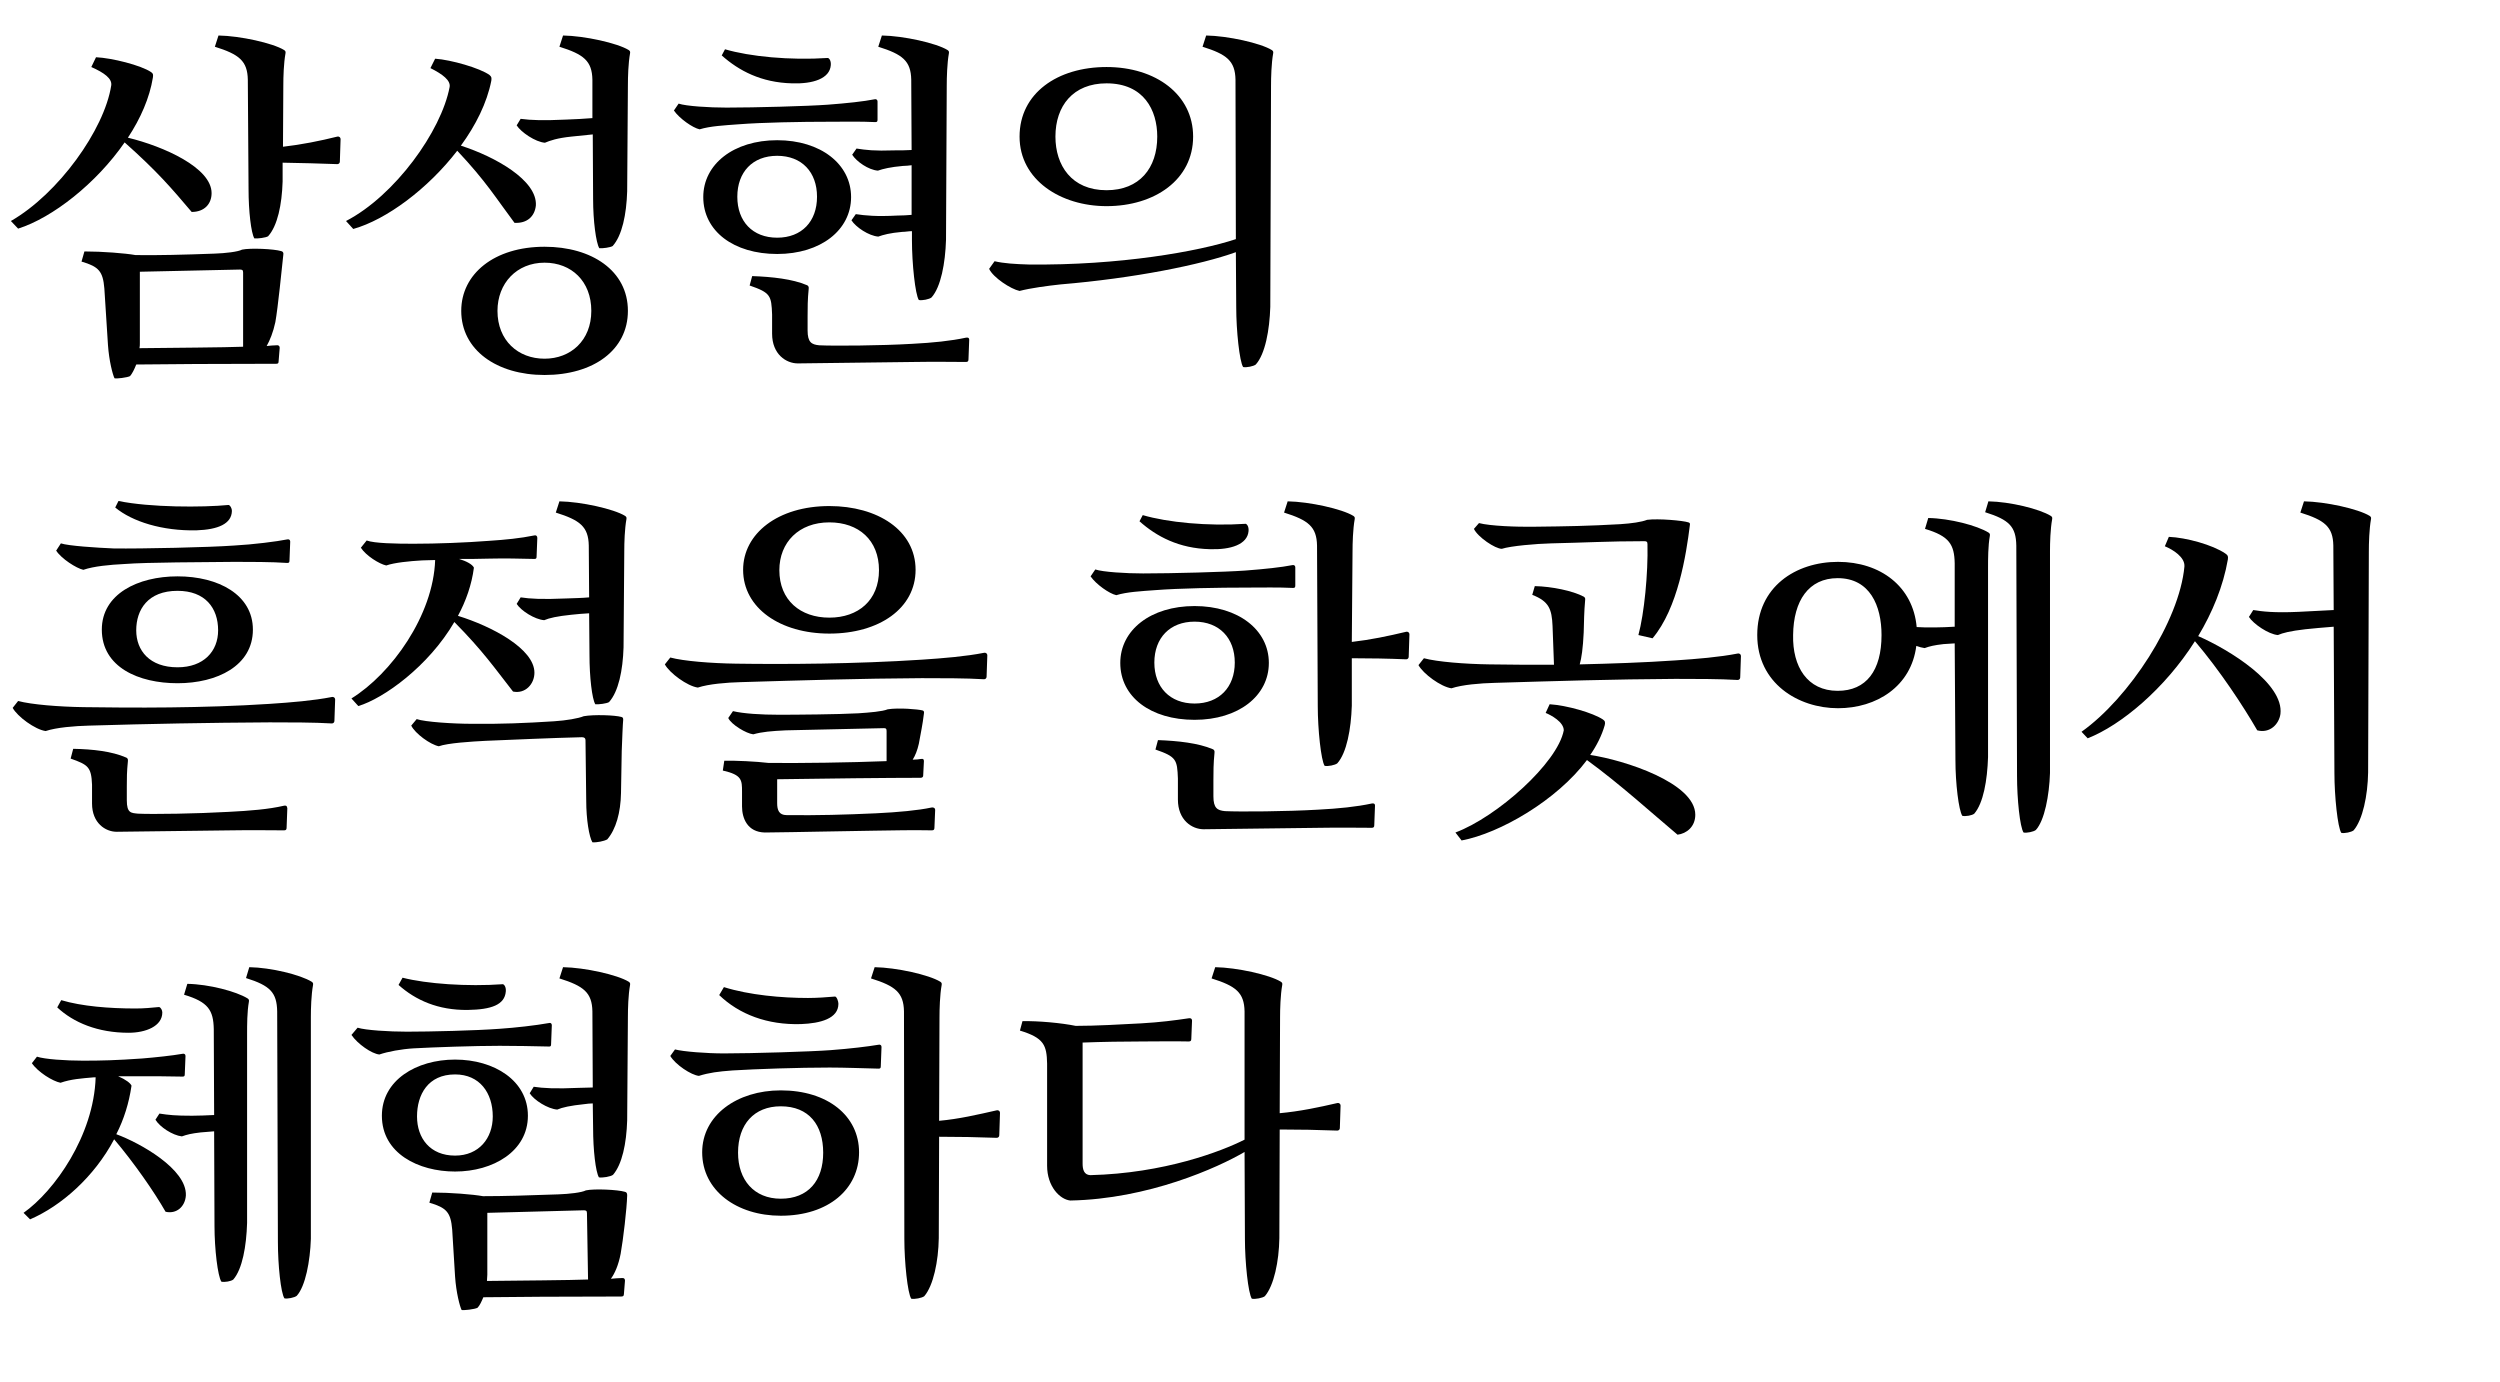
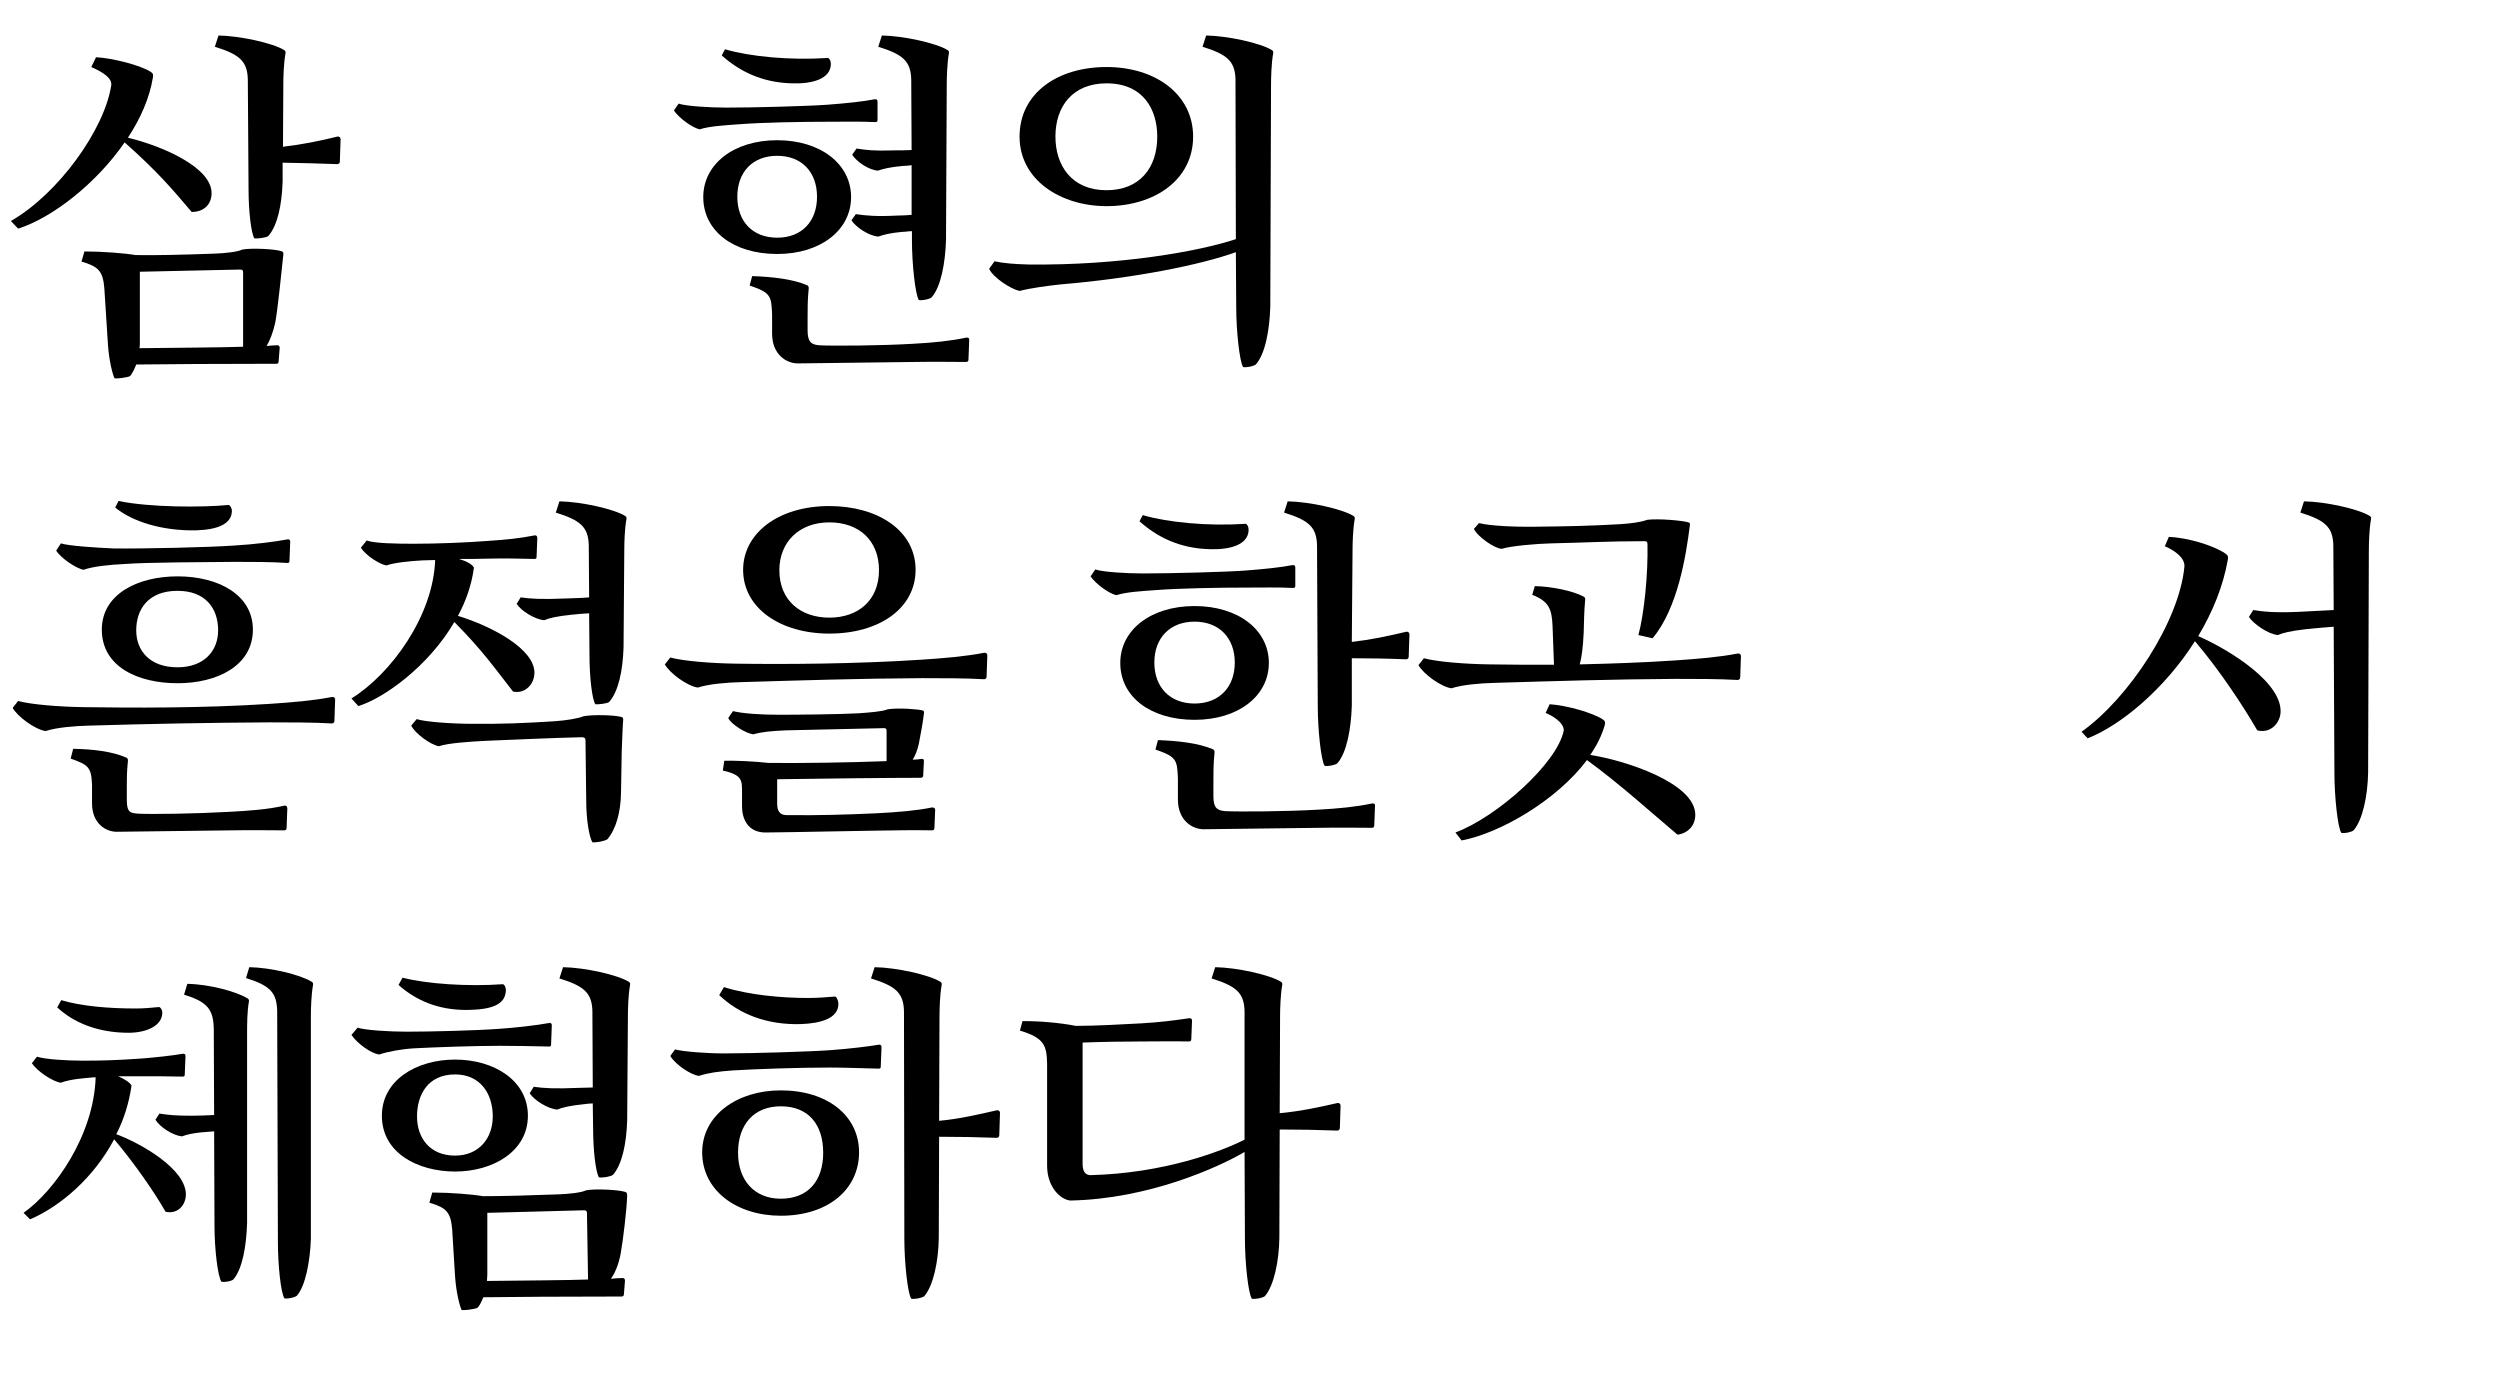
<svg xmlns="http://www.w3.org/2000/svg" xmlns:xlink="http://www.w3.org/1999/xlink" width="483pt" height="267pt" viewBox="0 0 483 267" version="1.1">
  <defs>
    <g>
      <symbol overflow="visible" id="glyph0-0">
        <path style="stroke:none;" d="M 20.859 3.641 C 21.07 6.719 21.77 9.379 22.121 10.078 C 22.398 10.219 24.641 9.941 25.129 9.66 C 25.551 9.172 25.969 8.328 26.32 7.422 C 31.57 7.352 42.84 7.281 53.34 7.281 C 53.691 7.281 53.828 7.211 53.828 6.789 L 54.039 4.199 C 54.039 3.852 53.828 3.641 53.41 3.711 C 52.852 3.711 52.219 3.781 51.52 3.852 C 52.148 2.73 52.781 1.191 53.199 -0.77 C 53.691 -3.5 54.461 -11.199 54.738 -13.789 C 54.809 -14.141 54.672 -14.422 54.32 -14.488 C 52.922 -14.91 48.371 -15.121 46.762 -14.77 C 45.988 -14.352 43.539 -14.07 41.441 -14 C 35.699 -13.789 30.309 -13.648 26.18 -13.719 C 24.219 -14.07 19.809 -14.422 16.309 -14.422 L 15.75 -12.461 C 19.109 -11.48 19.879 -10.57 20.16 -7.281 Z M 3.5 -18.828 C 10.148 -20.93 18.621 -27.578 24.078 -35.488 C 30.449 -29.82 33.109 -26.672 37.031 -22.051 C 39.48 -22.051 40.879 -23.59 40.879 -25.691 C 40.879 -30.59 31.641 -34.719 24.711 -36.398 C 27.16 -40.109 28.91 -44.102 29.539 -48.02 C 29.609 -48.578 29.609 -48.789 29.191 -49.07 C 27.23 -50.398 21.629 -51.801 18.551 -51.941 L 17.641 -50.051 C 20.16 -48.93 21.699 -47.809 21.488 -46.48 C 20.16 -37.941 11.27 -25.551 2.102 -20.301 Z M 48.02 -26.461 C 48.02 -22.191 48.512 -17.988 49.141 -16.941 C 49.77 -16.871 51.379 -17.078 51.801 -17.359 C 53.621 -19.391 54.461 -23.449 54.602 -27.93 L 54.602 -31.57 C 58.102 -31.5 61.738 -31.43 65.172 -31.289 C 65.449 -31.289 65.66 -31.5 65.66 -31.781 L 65.801 -36.121 C 65.801 -36.398 65.59 -36.68 65.172 -36.609 C 61.809 -35.77 58.309 -35.07 54.672 -34.648 L 54.738 -46.551 C 54.738 -48.16 54.809 -50.75 55.16 -52.711 C 55.23 -53.059 55.09 -53.199 54.879 -53.34 C 52.711 -54.672 46.41 -56.07 42.211 -56.141 L 41.512 -53.969 C 46.199 -52.5 47.809 -51.238 47.879 -47.602 Z M 46.34 -10.922 C 46.762 -10.922 46.969 -10.852 46.969 -10.359 L 46.969 3.988 C 43.68 4.129 32.828 4.199 26.949 4.27 C 27.02 3.922 27.02 3.57 27.02 3.289 L 27.02 -10.5 Z M 46.34 -10.922 " />
      </symbol>
      <symbol overflow="visible" id="glyph0-1">
-         <path style="stroke:none;" d="M 56.211 -2.941 C 56.211 -10.711 49.211 -15.328 40.109 -15.328 C 30.379 -15.328 24.012 -10.078 24.012 -2.941 C 24.012 4.621 30.871 9.449 40.109 9.449 C 49.559 9.449 56.211 4.621 56.211 -2.941 Z M 49.488 -24.57 C 49.488 -20.301 50.051 -16.102 50.68 -15.051 C 51.309 -14.98 52.852 -15.191 53.27 -15.469 C 55.09 -17.5 55.93 -21.559 56.07 -26.039 L 56.211 -46.551 C 56.211 -48.16 56.281 -50.75 56.629 -52.711 C 56.699 -53.059 56.559 -53.199 56.352 -53.34 C 54.18 -54.672 47.879 -56.07 43.68 -56.141 L 42.98 -53.969 C 47.672 -52.5 49.281 -51.238 49.352 -47.602 L 49.352 -40.18 C 47.602 -40.039 46.199 -39.969 44.309 -39.898 C 39.828 -39.691 37.59 -39.762 35.488 -40.039 L 34.719 -38.781 C 35.559 -37.449 38.359 -35.559 40.18 -35.422 C 41.16 -35.84 42.559 -36.328 45.289 -36.609 L 49.422 -37.031 Z M 3.148 -18.762 C 9.59 -20.578 17.57 -26.531 23.238 -33.879 C 28.84 -27.93 30.73 -24.711 34.301 -19.949 C 36.75 -19.809 38.219 -21.211 38.43 -23.309 C 38.711 -28.141 30.66 -32.691 23.941 -34.859 C 26.809 -38.781 28.98 -43.121 29.82 -47.391 C 29.891 -47.949 29.891 -48.16 29.469 -48.512 C 27.648 -49.84 22.051 -51.449 18.969 -51.66 L 18.059 -49.84 C 20.441 -48.648 21.98 -47.461 21.77 -46.199 C 20.16 -37.66 11.199 -25.199 1.75 -20.301 Z M 31.012 -2.941 C 31.012 -8.262 34.719 -12.25 40.109 -12.25 C 45.289 -12.25 49.141 -8.68 49.141 -2.941 C 49.141 2.801 45.148 6.301 40.109 6.301 C 35 6.301 31.012 2.801 31.012 -2.941 Z M 31.012 -2.941 " />
-       </symbol>
+         </symbol>
      <symbol overflow="visible" id="glyph0-2">
        <path style="stroke:none;" d="M 49.91 -3.641 C 49.91 0.84 50.539 6.859 51.238 7.91 C 51.871 8.051 53.199 7.77 53.621 7.422 C 55.371 5.391 56.352 0.699 56.422 -3.781 L 56.559 -46.41 C 56.559 -48.02 56.629 -50.75 56.98 -52.711 C 57.051 -53.059 56.91 -53.199 56.699 -53.34 C 54.531 -54.672 48.23 -56.07 44.031 -56.141 L 43.328 -53.969 C 48.02 -52.5 49.629 -51.238 49.699 -47.602 L 49.77 -35.141 L 42.91 -34.789 C 38.219 -34.578 35.98 -34.859 34.23 -35.141 L 33.391 -33.809 C 34.23 -32.48 37.172 -30.449 38.988 -30.309 C 39.969 -30.73 41.301 -31.078 44.309 -31.43 C 45.711 -31.57 47.809 -31.781 49.77 -31.922 Z M 2.238 -10.359 C 8.68 -12.879 17.148 -19.949 22.961 -29.121 C 27.789 -23.449 32.34 -16.52 35 -11.898 C 37.449 -11.27 39.199 -13.09 39.48 -15.051 C 40.18 -20.93 29.68 -27.441 23.59 -30.102 C 26.32 -34.648 28.422 -39.691 29.328 -44.941 C 29.398 -45.57 29.328 -45.711 28.84 -46.059 C 26.391 -47.738 21.281 -49.141 17.922 -49.281 L 17.148 -47.461 C 18.691 -46.828 21.07 -45.359 20.93 -43.539 C 19.949 -32.969 10.219 -18.129 1.051 -11.621 Z M 2.238 -10.359 " />
      </symbol>
      <symbol overflow="visible" id="glyph1-0">
        <path style="stroke:none;" d="M 9.172 -24.922 C 9.172 -18.34 15.051 -13.93 23.449 -13.93 C 31.852 -13.93 37.73 -18.551 37.73 -24.922 C 37.73 -31.289 31.852 -35.91 23.449 -35.91 C 15.051 -35.91 9.172 -31.289 9.172 -24.922 Z M 49.488 -16.59 C 49.488 -12.109 50.121 -6.09 50.82 -5.039 C 51.449 -4.898 52.852 -5.18 53.27 -5.531 C 55.09 -7.559 55.93 -12.18 56.07 -16.66 L 56.211 -46.41 C 56.211 -48.02 56.281 -50.75 56.629 -52.711 C 56.699 -53.059 56.559 -53.199 56.352 -53.34 C 54.18 -54.672 47.879 -56.07 43.68 -56.141 L 42.98 -53.969 C 47.672 -52.5 49.281 -51.238 49.352 -47.602 L 49.422 -34.02 C 48.301 -33.949 47.25 -33.949 46.129 -33.949 C 42.141 -33.809 40.602 -34.02 38.781 -34.301 L 37.941 -33.109 C 38.781 -31.781 41.09 -30.172 42.91 -30.031 C 43.891 -30.379 45.359 -30.73 47.738 -30.941 C 48.301 -30.941 48.859 -31.012 49.422 -31.078 L 49.422 -21.488 C 48.578 -21.422 47.672 -21.352 46.621 -21.352 C 42.629 -21.141 40.461 -21.352 38.641 -21.629 L 37.801 -20.441 C 38.641 -19.109 41.16 -17.43 42.98 -17.289 C 43.961 -17.641 45.219 -17.988 47.602 -18.199 C 48.23 -18.199 48.859 -18.34 49.488 -18.34 Z M 49.488 3.43 C 43.469 3.781 34.371 3.852 31.57 3.711 C 30.102 3.57 29.328 3.148 29.328 0.84 L 29.328 -1.891 C 29.328 -3.5 29.328 -5.109 29.539 -7.211 C 29.609 -7.629 29.398 -7.84 29.191 -7.91 C 26.391 -9.102 22.469 -9.52 18.621 -9.66 L 18.129 -7.84 C 22.191 -6.441 22.328 -5.879 22.469 -2.238 L 22.469 1.469 C 22.469 5.461 25.199 7.211 27.441 7.211 L 50.051 6.93 C 54.109 6.859 57.191 6.93 59.922 6.93 C 60.27 6.93 60.41 6.789 60.41 6.441 L 60.551 2.66 C 60.551 2.238 60.27 2.172 59.922 2.238 C 56.98 2.871 53.551 3.219 49.488 3.43 Z M 15.75 -24.988 C 15.75 -29.75 18.691 -32.898 23.449 -32.898 C 28.211 -32.898 31.148 -29.75 31.148 -24.988 C 31.148 -20.23 28.211 -17.078 23.449 -17.078 C 18.691 -17.078 15.75 -20.23 15.75 -24.988 Z M 33.18 -42.77 C 29.328 -42.488 19.18 -42.211 13.648 -42.211 C 10.289 -42.211 5.879 -42.488 4.41 -42.98 L 3.5 -41.648 C 4.551 -40.109 7.141 -38.289 8.469 -38.012 C 10.5 -38.641 13.23 -38.781 16.031 -38.988 C 20.512 -39.34 27.859 -39.48 33.809 -39.48 C 36.609 -39.48 39.48 -39.551 42.422 -39.41 C 42.77 -39.41 42.84 -39.551 42.84 -39.898 L 42.84 -43.398 C 42.84 -43.75 42.559 -43.891 42.281 -43.82 C 40.18 -43.398 36.891 -43.051 33.18 -42.77 Z M 12.738 -52.289 C 16.031 -49.352 20.371 -47.039 26.32 -46.898 C 30.379 -46.762 33.602 -47.809 33.809 -50.398 C 33.879 -51.238 33.531 -51.73 33.25 -51.801 C 25.898 -51.309 18.129 -52.078 13.371 -53.48 Z M 12.738 -52.289 " />
      </symbol>
      <symbol overflow="visible" id="glyph1-1">
        <path style="stroke:none;" d="M 52.078 -13.441 C 55.93 -13.441 60.691 -13.441 64.121 -13.23 C 64.398 -13.23 64.609 -13.441 64.609 -13.719 L 64.75 -17.852 C 64.75 -18.129 64.539 -18.41 64.121 -18.34 C 60.551 -17.641 56.281 -17.289 52.078 -17.012 C 39.27 -16.172 25.48 -16.238 16.172 -16.379 C 11.41 -16.449 6.09 -16.871 3.5 -17.57 L 2.449 -16.238 C 3.359 -14.559 6.789 -12.039 8.82 -11.762 C 10.922 -12.461 14.422 -12.738 17.148 -12.809 C 28.91 -13.16 40.18 -13.371 52.078 -13.441 Z M 22.262 -54.949 C 25.551 -52.219 31.359 -50.398 37.941 -50.539 C 42.141 -50.68 44.73 -51.801 44.801 -54.25 C 44.801 -54.879 44.449 -55.371 44.172 -55.441 C 39.129 -54.949 28.98 -54.949 22.891 -56.211 Z M 34.301 -41.648 C 26.602 -41.648 19.672 -38.219 19.672 -31.359 C 19.672 -24.078 26.809 -21 34.301 -21 C 41.93 -21 48.859 -24.359 48.859 -31.359 C 48.859 -38.078 42.211 -41.648 34.301 -41.648 Z M 34.301 -38.852 C 39.621 -38.852 42.141 -35.559 42.141 -31.219 C 42.141 -27.16 39.34 -24.078 34.301 -24.078 C 28.91 -24.078 26.32 -27.301 26.32 -31.219 C 26.32 -35.211 28.559 -38.852 34.301 -38.852 Z M 44.172 3.852 C 38.148 4.199 29.398 4.34 26.672 4.199 C 25.34 4.059 24.5 4.129 24.5 1.609 L 24.5 -1.051 C 24.5 -2.66 24.5 -3.852 24.711 -5.949 C 24.781 -6.371 24.57 -6.578 24.359 -6.648 C 21.629 -7.84 17.922 -8.262 14.141 -8.328 L 13.648 -6.441 C 17.012 -5.25 17.641 -4.828 17.781 -1.398 L 17.781 2.238 C 17.781 6.02 20.371 7.699 22.539 7.699 L 44.73 7.422 C 48.789 7.352 52.078 7.422 54.879 7.422 C 55.23 7.422 55.371 7.281 55.371 6.93 L 55.512 3.148 C 55.441 2.66 55.23 2.59 54.879 2.66 C 51.871 3.359 48.301 3.641 44.172 3.852 Z M 45.219 -47.602 C 40.391 -47.25 27.441 -46.969 21.98 -47.039 C 18.621 -47.18 13.23 -47.531 11.762 -48.02 L 10.852 -46.621 C 11.828 -45.078 14.77 -43.191 16.102 -42.91 C 18.129 -43.609 21.211 -43.891 24.012 -44.031 C 28.488 -44.379 39.41 -44.379 45.359 -44.449 C 48.16 -44.449 52.5 -44.449 55.512 -44.238 C 55.859 -44.238 55.93 -44.379 55.93 -44.73 L 56.07 -48.371 C 56.07 -48.719 55.789 -48.859 55.512 -48.789 C 53.41 -48.371 49 -47.809 45.219 -47.602 Z M 45.219 -47.602 " />
      </symbol>
      <symbol overflow="visible" id="glyph1-2">
        <path style="stroke:none;" d="M 22.82 3.641 C 23.031 6.719 23.73 9.379 24.078 10.078 C 24.359 10.219 26.672 9.941 27.16 9.66 C 27.578 9.238 27.93 8.469 28.281 7.629 C 33.391 7.559 44.309 7.488 54.879 7.488 C 55.23 7.488 55.441 7.422 55.441 7 L 55.648 4.41 C 55.648 4.059 55.441 3.852 55.02 3.922 C 54.461 3.922 53.691 3.988 52.922 4.059 C 53.691 3.012 54.391 1.398 54.809 -0.77 C 55.301 -3.5 56 -9.449 56.07 -12.039 C 56.07 -12.391 56 -12.672 55.648 -12.738 C 54.25 -13.16 49.699 -13.371 48.09 -13.02 C 47.32 -12.602 44.871 -12.32 42.77 -12.25 C 37.031 -12.039 32.129 -11.898 28.211 -11.898 C 26.25 -12.25 21.91 -12.602 18.41 -12.602 L 17.852 -10.641 C 21.211 -9.66 21.98 -8.75 22.262 -5.461 Z M 22.82 -38.289 C 15.328 -38.289 8.68 -34.301 8.68 -27.441 C 8.68 -20.16 15.75 -16.66 22.82 -16.66 C 30.172 -16.66 36.891 -20.578 36.891 -27.441 C 36.891 -34.23 30.379 -38.289 22.82 -38.289 Z M 49.488 -25.059 C 49.488 -20.789 49.98 -16.59 50.609 -15.539 C 51.238 -15.398 52.922 -15.68 53.34 -16.031 C 55.09 -18.059 55.93 -22.051 56.07 -26.531 L 56.211 -46.551 C 56.211 -48.16 56.281 -50.75 56.629 -52.711 C 56.699 -53.059 56.559 -53.199 56.352 -53.34 C 54.18 -54.672 47.879 -56.07 43.68 -56.141 L 42.98 -53.969 C 47.672 -52.5 49.281 -51.238 49.352 -47.602 L 49.422 -32.898 C 48.648 -32.898 47.809 -32.828 46.828 -32.828 C 42.141 -32.621 39.828 -32.762 38.012 -33.039 L 37.238 -31.781 C 38.078 -30.449 40.738 -28.77 42.559 -28.629 C 43.539 -29.051 45.078 -29.398 47.809 -29.68 C 48.371 -29.75 48.859 -29.82 49.422 -29.82 Z M 47.672 -9.172 C 48.09 -9.172 48.301 -9.102 48.301 -8.609 L 48.512 4.199 C 45.289 4.34 34.719 4.41 28.98 4.48 C 28.98 4.059 29.051 3.641 29.051 3.289 L 29.051 -8.68 Z M 22.82 -35.422 C 27.578 -35.422 30.102 -31.852 30.102 -27.301 C 30.102 -23.102 27.441 -19.738 22.82 -19.738 C 17.988 -19.738 15.469 -23.102 15.469 -27.301 C 15.469 -31.5 17.57 -35.422 22.82 -35.422 Z M 13.512 -43.68 C 10.078 -43.68 5.531 -43.961 3.988 -44.449 L 2.801 -43.051 C 3.988 -41.301 6.719 -39.41 8.191 -39.27 C 9.801 -39.828 12.461 -40.32 14.84 -40.461 C 18.691 -40.672 26.602 -40.949 31.43 -40.949 C 34.301 -40.949 38.012 -40.879 41.02 -40.809 C 41.301 -40.809 41.371 -40.949 41.371 -41.301 L 41.512 -44.941 C 41.512 -45.289 41.23 -45.43 41.02 -45.359 C 38.289 -44.871 34.512 -44.449 31.43 -44.238 C 26.809 -43.891 17.922 -43.68 13.512 -43.68 Z M 11.898 -52.711 C 15.191 -49.77 19.531 -47.809 25.27 -47.879 C 29.82 -47.949 32.41 -48.859 32.621 -51.449 C 32.691 -52.289 32.34 -52.781 32.059 -52.852 C 25.199 -52.359 17.289 -52.922 12.672 -54.109 Z M 11.898 -52.711 " />
      </symbol>
      <symbol overflow="visible" id="glyph2-0">
        <path style="stroke:none;" d="M 25.48 -50.051 C 16.031 -50.051 8.68 -45.012 8.68 -36.609 C 8.68 -28.211 16.66 -23.172 25.48 -23.172 C 34.789 -23.172 42.211 -28.281 42.211 -36.609 C 42.211 -44.73 35 -50.051 25.48 -50.051 Z M 50.539 -3.641 C 50.539 0.84 51.172 6.859 51.871 7.91 C 52.5 8.051 53.898 7.77 54.32 7.422 C 56.141 5.391 56.98 0.77 57.121 -3.711 L 57.262 -46.41 C 57.262 -48.02 57.328 -50.75 57.68 -52.711 C 57.75 -53.059 57.609 -53.199 57.398 -53.34 C 55.23 -54.672 48.93 -56.07 44.73 -56.141 L 44.031 -53.969 C 48.719 -52.5 50.328 -51.238 50.398 -47.602 L 50.469 -16.801 C 43.328 -14.422 27.93 -11.691 10.43 -11.898 C 7.91 -11.969 5.602 -12.109 3.852 -12.531 L 2.801 -11.059 C 3.57 -9.379 7 -7.141 8.68 -6.789 C 10.852 -7.352 14 -7.77 16.59 -8.051 C 30.801 -9.238 43.68 -11.828 50.469 -14.281 Z M 25.48 -46.898 C 32.691 -46.898 35.281 -41.719 35.281 -36.609 C 35.281 -30.52 31.852 -26.25 25.48 -26.25 C 18.691 -26.25 15.609 -31.078 15.609 -36.609 C 15.609 -42.559 19.039 -46.898 25.48 -46.898 Z M 25.48 -46.898 " />
      </symbol>
      <symbol overflow="visible" id="glyph2-1">
        <path style="stroke:none;" d="M 15.469 -47.949 C 12.109 -47.949 7.91 -48.02 6.441 -48.578 L 5.32 -47.18 C 6.301 -45.641 8.891 -44.031 10.219 -43.75 C 11.828 -44.309 14.699 -44.59 17.148 -44.73 C 17.922 -44.73 18.762 -44.801 19.672 -44.801 C 19.32 -34.09 11.199 -22.82 3.5 -18.059 L 4.828 -16.59 C 9.73 -18.059 18.41 -24.289 23.379 -32.828 C 28.98 -27.16 31.148 -23.941 34.719 -19.391 C 37.102 -18.898 38.852 -20.859 38.852 -23.031 C 38.852 -27.648 30.66 -31.988 24.078 -34.02 C 25.621 -36.891 26.738 -40.039 27.16 -43.328 C 26.879 -43.961 25.691 -44.59 24.289 -45.012 C 26.25 -45.012 28.211 -45.012 30.309 -45.078 C 33.25 -45.148 35.84 -45.078 38.852 -45.012 C 39.199 -45.012 39.27 -45.148 39.27 -45.5 L 39.41 -49.07 C 39.41 -49.488 39.129 -49.629 38.852 -49.559 C 36.121 -49 33.25 -48.719 30.102 -48.512 C 25.551 -48.16 20.02 -47.949 15.469 -47.949 Z M 49.488 -26.461 C 49.488 -22.191 49.98 -17.988 50.609 -16.941 C 51.238 -16.871 52.852 -17.078 53.27 -17.359 C 55.09 -19.391 55.93 -23.449 56.07 -27.93 L 56.211 -46.551 C 56.211 -48.16 56.281 -50.75 56.629 -52.711 C 56.699 -53.059 56.559 -53.199 56.352 -53.34 C 54.18 -54.672 47.879 -56.07 43.68 -56.141 L 42.98 -53.969 C 47.672 -52.5 49.281 -51.238 49.352 -47.602 L 49.422 -37.59 C 47.949 -37.449 46.691 -37.449 45.012 -37.379 C 40.32 -37.172 38.012 -37.309 36.191 -37.59 L 35.422 -36.328 C 36.262 -35 38.922 -33.32 40.738 -33.18 C 41.719 -33.602 43.262 -33.949 45.988 -34.23 C 47.18 -34.371 48.301 -34.441 49.422 -34.512 Z M 55.719 -7.91 C 55.789 -9.871 55.93 -13.371 56 -13.93 C 56 -14.141 56 -14.422 55.648 -14.488 C 54.391 -14.84 50.328 -14.98 48.371 -14.629 C 47.391 -14.211 44.941 -13.789 42.629 -13.648 C 37.309 -13.301 32.199 -13.09 26.738 -13.16 C 23.238 -13.16 17.711 -13.512 16.102 -14.07 L 15.051 -12.809 C 15.82 -11.27 18.691 -9.172 20.371 -8.82 C 22.121 -9.449 26.672 -9.73 29.398 -9.871 C 34.441 -10.078 42.141 -10.43 48.02 -10.57 C 48.441 -10.57 48.719 -10.43 48.719 -9.941 L 48.859 1.68 C 48.859 5.32 49.422 8.68 50.051 9.73 C 50.891 9.801 52.289 9.52 52.922 9.172 C 54.602 7.211 55.512 3.988 55.578 0.211 Z M 55.719 -7.91 " />
      </symbol>
      <symbol overflow="visible" id="glyph2-2">
        <path style="stroke:none;" d="M 50.891 -42.91 C 50.891 -50.539 43.539 -55.23 34.23 -55.23 C 24.289 -55.23 17.57 -49.91 17.57 -42.91 C 17.57 -35.488 24.781 -30.59 34.23 -30.59 C 43.891 -30.59 50.891 -35.488 50.891 -42.91 Z M 39.828 -15.191 C 36.051 -14.98 27.719 -14.91 24.5 -14.91 C 21.07 -14.91 17.641 -15.121 15.609 -15.609 L 14.699 -14.281 C 15.262 -13.02 18.199 -11.27 19.531 -11.129 C 21.281 -11.621 23.031 -11.762 25.828 -11.898 L 44.73 -12.32 C 45.148 -12.32 45.289 -12.25 45.289 -11.762 L 45.289 -5.949 C 38.289 -5.672 28.352 -5.531 22.469 -5.602 C 20.16 -5.879 16.031 -6.09 13.93 -6.02 L 13.648 -4.129 C 17.359 -3.289 17.359 -2.309 17.359 0 L 17.359 2.801 C 17.359 5.109 18.41 7.77 21.77 7.84 C 28.559 7.77 37.102 7.559 42.84 7.488 C 46.969 7.422 50.262 7.352 54.039 7.422 C 54.391 7.422 54.531 7.281 54.531 6.93 L 54.672 3.5 C 54.672 3.078 54.32 2.941 53.969 3.012 C 51.379 3.57 47.531 3.922 43.262 4.129 C 37.102 4.41 32.059 4.551 25.969 4.48 C 24.5 4.48 24.148 3.5 24.148 2.172 L 24.148 -2.449 C 33.109 -2.59 45.852 -2.73 51.871 -2.73 C 52.219 -2.73 52.359 -2.941 52.359 -3.148 L 52.5 -5.949 C 52.5 -6.301 52.359 -6.441 51.941 -6.371 C 51.52 -6.301 50.961 -6.23 50.328 -6.23 C 50.82 -7 51.238 -8.051 51.52 -9.309 C 51.941 -11.691 52.219 -12.809 52.5 -15.121 C 52.57 -15.469 52.5 -15.68 52.219 -15.75 C 51.449 -15.961 47.602 -16.309 45.5 -15.961 C 44.52 -15.539 41.93 -15.328 39.828 -15.191 Z M 24.57 -42.84 C 24.57 -48.23 28.352 -52.078 34.23 -52.078 C 39.898 -52.078 43.82 -48.648 43.82 -42.84 C 43.82 -37.031 39.828 -33.672 34.23 -33.672 C 28.629 -33.672 24.57 -37.031 24.57 -42.84 Z M 52.078 -21.98 C 55.93 -21.98 60.691 -21.98 64.121 -21.77 C 64.398 -21.77 64.609 -21.98 64.609 -22.262 L 64.75 -26.391 C 64.75 -26.672 64.539 -26.949 64.121 -26.879 C 60.551 -26.18 56.281 -25.828 52.078 -25.551 C 39.27 -24.711 25.48 -24.641 16.172 -24.781 C 11.41 -24.852 6.09 -25.27 3.5 -25.969 L 2.449 -24.641 C 3.359 -22.961 6.789 -20.441 8.82 -20.16 C 10.922 -20.859 14.422 -21.141 17.148 -21.211 C 28.91 -21.559 40.18 -21.91 52.078 -21.98 Z M 52.078 -21.98 " />
      </symbol>
      <symbol overflow="visible" id="glyph3-0">
        <path style="stroke:none;" d="M 9.238 -24.922 C 9.238 -18.34 15.121 -13.93 23.59 -13.93 C 32.059 -13.93 37.941 -18.551 37.941 -24.922 C 37.941 -31.289 32.059 -35.91 23.59 -35.91 C 15.121 -35.91 9.238 -31.289 9.238 -24.922 Z M 47.391 -16.59 C 47.391 -12.109 48.02 -6.09 48.719 -5.039 C 49.352 -4.898 50.75 -5.18 51.172 -5.531 C 52.988 -7.559 53.828 -12.18 53.969 -16.66 L 53.969 -25.828 C 57.469 -25.828 61.039 -25.762 64.469 -25.621 C 64.75 -25.621 64.961 -25.828 64.961 -26.109 L 65.102 -30.449 C 65.102 -30.73 64.891 -31.012 64.469 -30.941 C 60.969 -30.102 57.609 -29.398 53.969 -28.98 L 54.109 -46.41 C 54.109 -48.02 54.18 -50.75 54.531 -52.711 C 54.602 -53.059 54.461 -53.199 54.25 -53.34 C 52.078 -54.672 45.781 -56.07 41.578 -56.141 L 40.879 -53.969 C 45.57 -52.5 47.18 -51.238 47.25 -47.602 Z M 47.391 3.43 C 41.371 3.781 32.27 3.852 29.469 3.711 C 28 3.57 27.23 3.148 27.23 0.84 L 27.23 -2.238 C 27.23 -3.852 27.23 -5.461 27.441 -7.559 C 27.512 -7.98 27.301 -8.191 27.09 -8.262 C 24.289 -9.449 20.371 -9.871 16.52 -10.012 L 16.031 -8.191 C 20.09 -6.789 20.23 -6.23 20.371 -2.59 L 20.371 1.469 C 20.371 5.461 23.102 7.211 25.34 7.211 L 47.949 6.93 C 52.012 6.859 55.09 6.93 57.82 6.93 C 58.172 6.93 58.309 6.789 58.309 6.441 L 58.449 2.66 C 58.449 2.238 58.172 2.172 57.82 2.238 C 54.879 2.871 51.449 3.219 47.391 3.43 Z M 15.82 -24.988 C 15.82 -29.75 18.828 -32.898 23.59 -32.898 C 28.352 -32.898 31.359 -29.75 31.359 -24.988 C 31.359 -20.23 28.352 -17.078 23.59 -17.078 C 18.828 -17.078 15.82 -20.23 15.82 -24.988 Z M 33.391 -42.77 C 29.539 -42.488 19.18 -42.211 13.648 -42.211 C 10.289 -42.211 5.879 -42.488 4.41 -42.98 L 3.5 -41.648 C 4.551 -40.109 7.141 -38.289 8.469 -38.012 C 10.5 -38.641 13.23 -38.781 16.031 -38.988 C 20.512 -39.34 28.07 -39.48 34.02 -39.48 C 36.82 -39.48 39.691 -39.551 42.629 -39.41 C 42.98 -39.41 43.051 -39.551 43.051 -39.898 L 43.051 -43.398 C 43.051 -43.75 42.77 -43.891 42.488 -43.82 C 40.391 -43.398 37.102 -43.051 33.391 -42.77 Z M 12.949 -52.289 C 16.238 -49.352 20.578 -47.039 26.531 -46.898 C 30.59 -46.762 33.809 -47.809 34.02 -50.398 C 34.09 -51.238 33.738 -51.73 33.461 -51.801 C 26.109 -51.309 18.34 -52.078 13.578 -53.48 Z M 12.949 -52.289 " />
      </symbol>
      <symbol overflow="visible" id="glyph3-1">
        <path style="stroke:none;" d="M 24.148 -32.34 C 15.68 -32.34 8.961 -27.512 8.961 -20.371 C 8.961 -12.949 15.68 -8.121 24.148 -8.121 C 33.391 -8.121 39.27 -13.301 39.27 -20.371 C 39.27 -27.441 33.18 -32.34 24.148 -32.34 Z M 48.02 -3.641 C 48.02 0.84 48.648 6.859 49.352 7.91 C 49.98 8.051 51.449 7.77 51.871 7.422 C 53.621 5.391 54.602 0.699 54.672 -3.781 L 54.738 -23.379 C 58.449 -23.379 62.23 -23.309 65.871 -23.172 C 66.148 -23.172 66.359 -23.379 66.359 -23.66 L 66.5 -28 C 66.5 -28.281 66.289 -28.559 65.871 -28.488 C 62.16 -27.648 58.59 -26.809 54.738 -26.461 L 54.809 -46.41 C 54.809 -48.02 54.879 -50.75 55.23 -52.711 C 55.301 -53.059 55.16 -53.199 54.949 -53.34 C 52.781 -54.672 46.48 -56.07 42.281 -56.141 L 41.578 -53.969 C 46.27 -52.5 47.879 -51.238 47.949 -47.602 Z M 24.148 -29.262 C 29.609 -29.262 32.34 -25.621 32.34 -20.301 C 32.34 -14.91 29.469 -11.41 24.148 -11.41 C 18.969 -11.41 15.891 -15.051 15.891 -20.301 C 15.891 -25.762 18.969 -29.262 24.148 -29.262 Z M 33.738 -40.109 C 29.961 -39.828 18.691 -39.48 13.16 -39.48 C 9.801 -39.48 5.32 -39.828 3.711 -40.25 L 2.801 -38.988 C 3.781 -37.309 6.859 -35.281 8.328 -35.141 C 10.359 -35.77 12.039 -35.98 14.84 -36.191 C 19.32 -36.469 27.648 -36.75 33.602 -36.75 C 36.398 -36.75 40.039 -36.609 43.051 -36.539 C 43.398 -36.539 43.469 -36.68 43.469 -37.031 L 43.609 -40.738 C 43.609 -41.09 43.328 -41.23 43.051 -41.16 C 40.949 -40.809 37.52 -40.391 33.738 -40.109 Z M 12.25 -50.75 C 16.102 -47.039 21.559 -44.941 28.07 -45.148 C 31.781 -45.289 35.281 -46.199 35.281 -49.07 C 35.281 -49.488 35 -50.398 34.648 -50.469 C 33.109 -50.328 31.078 -50.191 29.398 -50.191 C 24.359 -50.191 18.059 -50.75 13.16 -52.289 Z M 12.25 -50.75 " />
      </symbol>
      <symbol overflow="visible" id="glyph4-0">
        <path style="stroke:none;" d="M 52.078 -21.84 C 55.93 -21.84 60.691 -21.84 64.121 -21.629 C 64.398 -21.629 64.609 -21.84 64.609 -22.121 L 64.75 -26.25 C 64.75 -26.531 64.539 -26.809 64.121 -26.738 C 60.551 -26.039 56.281 -25.691 52.078 -25.41 C 45.922 -24.988 39.551 -24.781 33.602 -24.641 C 33.949 -25.828 34.23 -27.789 34.371 -30.801 C 34.441 -33.109 34.441 -34.719 34.648 -37.031 C 34.719 -37.449 34.578 -37.59 34.371 -37.73 C 32.27 -38.852 28.211 -39.691 24.922 -39.762 L 24.43 -38.078 C 27.648 -36.82 28.211 -35.352 28.352 -32.059 L 28.629 -24.57 C 24.012 -24.57 19.738 -24.57 16.172 -24.641 C 11.41 -24.711 6.09 -25.129 3.5 -25.828 L 2.449 -24.5 C 3.359 -22.82 6.789 -20.301 8.82 -20.02 C 10.922 -20.719 14.422 -21 17.148 -21.07 C 28.91 -21.422 40.18 -21.77 52.078 -21.84 Z M 10.781 9.379 C 18.199 7.98 29.191 1.609 35 -6.16 C 41.441 -1.469 47.738 4.27 52.5 8.262 C 54.25 8.051 55.93 6.719 55.93 4.41 C 55.93 -1.75 42.211 -6.16 35.629 -7.141 C 36.891 -8.961 37.871 -10.922 38.43 -12.879 C 38.57 -13.441 38.5 -13.719 38.078 -14 C 36.191 -15.262 31.148 -16.73 27.789 -16.941 L 27.02 -15.262 C 28.07 -14.84 30.52 -13.512 30.52 -11.898 C 29.328 -5.602 17.641 4.828 9.59 7.84 Z M 28.07 -48.02 C 34.512 -48.16 39.199 -48.441 46.059 -48.441 C 46.48 -48.441 46.691 -48.371 46.691 -47.879 C 46.828 -42.211 46.059 -34.441 44.941 -30.309 L 47.672 -29.68 C 52.57 -35.488 54.18 -45.852 54.879 -51.52 C 54.879 -51.66 55.02 -51.941 54.602 -52.078 C 53.551 -52.43 48.789 -52.852 46.621 -52.57 C 45.57 -52.148 43.609 -51.871 41.441 -51.73 C 35.281 -51.379 31.148 -51.309 24.922 -51.238 C 21.488 -51.172 16.238 -51.379 14.141 -51.941 L 13.16 -50.82 C 13.93 -49.211 17.289 -46.969 18.551 -46.969 C 20.301 -47.531 25.199 -47.949 28.07 -48.02 Z M 28.07 -48.02 " />
      </symbol>
      <symbol overflow="visible" id="glyph5-0">
-         <path style="stroke:none;" d="M 19.109 -44.449 C 10.922 -44.449 3.5 -39.621 3.5 -30.309 C 3.5 -21 11.41 -16.172 19.109 -16.172 C 26.531 -16.172 33.25 -20.371 34.23 -28.211 C 34.789 -28 35.352 -27.859 35.84 -27.789 C 36.82 -28.141 37.66 -28.352 39.48 -28.559 L 41.648 -28.699 L 41.789 -6.16 C 41.789 -1.68 42.422 3.57 43.121 4.621 C 43.75 4.762 45.012 4.551 45.43 4.199 C 47.18 2.172 47.949 -2.238 48.09 -6.719 L 48.09 -43.328 C 48.09 -44.941 48.09 -47.531 48.441 -49.488 C 48.512 -49.84 48.371 -49.98 48.16 -50.121 C 45.988 -51.449 40.738 -52.852 36.539 -52.922 L 35.91 -50.82 C 40.602 -49.422 41.578 -47.809 41.648 -44.172 L 41.648 -31.922 C 40.32 -31.852 39.059 -31.781 37.801 -31.781 C 36.262 -31.781 35.211 -31.781 34.301 -31.852 C 33.602 -39.691 27.301 -44.449 19.109 -44.449 Z M 53.691 -3.078 C 53.691 1.398 54.25 6.789 54.949 7.84 C 55.512 7.98 56.91 7.699 57.328 7.352 C 59.012 5.531 59.922 0.629 60.059 -3.641 L 60.059 -46.551 C 60.059 -48.16 60.129 -50.75 60.48 -52.711 C 60.551 -53.059 60.41 -53.199 60.199 -53.34 C 58.031 -54.672 52.359 -56.07 48.16 -56.141 L 47.531 -54.039 C 52.219 -52.57 53.48 -51.238 53.551 -47.602 Z M 19.039 -41.301 C 25.27 -41.301 27.512 -35.98 27.512 -30.309 C 27.512 -23.449 24.57 -19.531 19.039 -19.531 C 13.16 -19.531 10.289 -24.219 10.43 -30.309 C 10.5 -36.961 13.441 -41.301 19.039 -41.301 Z M 19.039 -41.301 " />
-       </symbol>
+         </symbol>
      <symbol overflow="visible" id="glyph6-0">
        <path style="stroke:none;" d="M 53.691 -3.078 C 53.691 1.398 54.25 6.789 54.949 7.84 C 55.512 7.98 56.91 7.699 57.328 7.352 C 59.012 5.531 59.922 0.629 60.059 -3.641 L 60.059 -46.551 C 60.059 -48.16 60.129 -50.75 60.48 -52.711 C 60.551 -53.059 60.41 -53.199 60.199 -53.34 C 58.031 -54.672 52.359 -56.07 48.16 -56.141 L 47.531 -54.039 C 52.219 -52.57 53.48 -51.238 53.551 -47.602 Z M 41.441 -6.16 C 41.441 -1.68 42.07 3.57 42.77 4.621 C 43.398 4.762 44.66 4.551 45.078 4.199 C 46.828 2.172 47.602 -2.238 47.738 -6.719 L 47.738 -43.328 C 47.738 -44.941 47.738 -47.531 48.09 -49.488 C 48.16 -49.84 48.02 -49.98 47.809 -50.121 C 45.641 -51.449 40.391 -52.852 36.191 -52.922 L 35.559 -50.82 C 40.25 -49.422 41.23 -47.809 41.301 -44.172 L 41.371 -27.578 C 39.898 -27.512 38.43 -27.441 37.102 -27.441 C 33.879 -27.441 32.621 -27.578 30.801 -27.859 L 30.031 -26.672 C 30.871 -25.27 33.32 -23.66 35.141 -23.449 C 36.121 -23.801 36.961 -24.012 38.781 -24.219 L 41.371 -24.43 Z M 5.809 -7.422 C 11.828 -10.012 18.199 -15.609 22.051 -22.891 C 25.898 -18.34 29.75 -12.809 31.988 -8.891 C 34.09 -8.398 35.77 -9.871 35.91 -12.039 C 36.121 -17.148 27.02 -22.191 22.469 -23.871 C 23.941 -26.738 24.922 -29.891 25.41 -33.25 C 25.199 -33.738 24.289 -34.441 22.82 -35.07 L 26.949 -35.07 C 29.68 -35.07 32.27 -35.07 35.281 -35 C 35.629 -35 35.699 -35.141 35.699 -35.488 L 35.84 -38.988 C 35.84 -39.34 35.559 -39.48 35.281 -39.41 C 33.32 -39.059 30.031 -38.711 27.441 -38.5 C 22.398 -38.148 19.602 -38.078 16.031 -38.078 C 12.672 -38.078 8.609 -38.359 7.141 -38.852 L 6.16 -37.59 C 7.352 -35.84 10.219 -34.09 11.691 -33.809 C 13.719 -34.512 15.68 -34.648 18.129 -34.859 L 18.48 -34.859 C 18.129 -23.59 10.5 -12.879 4.551 -8.68 Z M 11.059 -48.371 C 14.211 -45.43 18.898 -43.469 24.852 -43.469 C 28.141 -43.469 31.359 -44.73 31.359 -47.391 C 31.359 -47.809 31.078 -48.371 30.73 -48.441 C 29.191 -48.301 27.859 -48.16 26.18 -48.16 C 21.141 -48.16 15.82 -48.578 11.828 -49.77 Z M 11.059 -48.371 " />
      </symbol>
      <symbol overflow="visible" id="glyph7-0">
        <path style="stroke:none;" d="M 48.02 -3.641 C 48.02 0.84 48.648 6.859 49.352 7.91 C 49.98 8.051 51.449 7.77 51.871 7.422 C 53.621 5.391 54.602 0.699 54.672 -3.781 L 54.738 -24.781 C 58.449 -24.781 62.23 -24.711 65.871 -24.57 C 66.148 -24.57 66.359 -24.781 66.359 -25.059 L 66.5 -29.398 C 66.5 -29.68 66.289 -29.961 65.871 -29.891 C 62.23 -29.051 58.59 -28.281 54.738 -27.93 L 54.809 -46.41 C 54.809 -48.02 54.879 -50.75 55.23 -52.711 C 55.301 -53.059 55.16 -53.199 54.949 -53.34 C 52.781 -54.672 46.48 -56.07 42.281 -56.141 L 41.578 -53.969 C 46.27 -52.5 47.879 -51.238 47.949 -47.602 L 47.949 -22.82 C 43.539 -20.578 32.41 -16.309 18.129 -15.961 C 16.941 -16.031 16.66 -17.012 16.66 -18.199 L 16.66 -41.578 C 20.371 -41.719 24.711 -41.789 28.211 -41.789 C 32.129 -41.789 33.531 -41.859 37.172 -41.789 C 37.52 -41.789 37.66 -41.93 37.66 -42.281 L 37.801 -45.781 C 37.801 -46.199 37.52 -46.34 37.172 -46.27 C 34.371 -45.852 31.641 -45.5 28 -45.289 C 24.078 -45.078 19.25 -44.801 15.328 -44.801 C 12.602 -45.359 8.121 -45.781 5.039 -45.711 L 4.551 -43.891 C 9.172 -42.488 9.73 -41.09 9.801 -37.52 L 9.801 -17.781 C 9.801 -13.789 12.25 -11.27 14.281 -11.059 C 29.328 -11.34 42.84 -17.43 47.949 -20.441 Z M 48.02 -3.641 " />
      </symbol>
    </g>
  </defs>
  <g id="surface1">
    <g style="fill:rgb(0%,0%,0%);fill-opacity:1;">
      <use xlink:href="#glyph0-0" x="0" y="63" />
    </g>
    <g style="fill:rgb(0%,0%,0%);fill-opacity:1;">
      <use xlink:href="#glyph0-1" x="65.1" y="63" />
    </g>
    <g style="fill:rgb(0%,0%,0%);fill-opacity:1;">
      <use xlink:href="#glyph1-0" x="126.7" y="63" />
    </g>
    <g style="fill:rgb(0%,0%,0%);fill-opacity:1;">
      <use xlink:href="#glyph2-0" x="188.3" y="63" />
    </g>
    <g style="fill:rgb(0%,0%,0%);fill-opacity:1;">
      <use xlink:href="#glyph1-1" x="0" y="153" />
    </g>
    <g style="fill:rgb(0%,0%,0%);fill-opacity:1;">
      <use xlink:href="#glyph2-1" x="64.4" y="153" />
    </g>
    <g style="fill:rgb(0%,0%,0%);fill-opacity:1;">
      <use xlink:href="#glyph2-2" x="126" y="153" />
    </g>
    <g style="fill:rgb(0%,0%,0%);fill-opacity:1;">
      <use xlink:href="#glyph3-0" x="207.2" y="153" />
    </g>
    <g style="fill:rgb(0%,0%,0%);fill-opacity:1;">
      <use xlink:href="#glyph4-0" x="271.6" y="153" />
    </g>
    <g style="fill:rgb(0%,0%,0%);fill-opacity:1;">
      <use xlink:href="#glyph5-0" x="336" y="153" />
    </g>
    <g style="fill:rgb(0%,0%,0%);fill-opacity:1;">
      <use xlink:href="#glyph0-2" x="401.1" y="153" />
    </g>
    <g style="fill:rgb(0%,0%,0%);fill-opacity:1;">
      <use xlink:href="#glyph6-0" x="0" y="243" />
    </g>
    <g style="fill:rgb(0%,0%,0%);fill-opacity:1;">
      <use xlink:href="#glyph1-2" x="65.1" y="243" />
    </g>
    <g style="fill:rgb(0%,0%,0%);fill-opacity:1;">
      <use xlink:href="#glyph3-1" x="126.7" y="243" />
    </g>
    <g style="fill:rgb(0%,0%,0%);fill-opacity:1;">
      <use xlink:href="#glyph7-0" x="192.5" y="243" />
    </g>
  </g>
</svg>